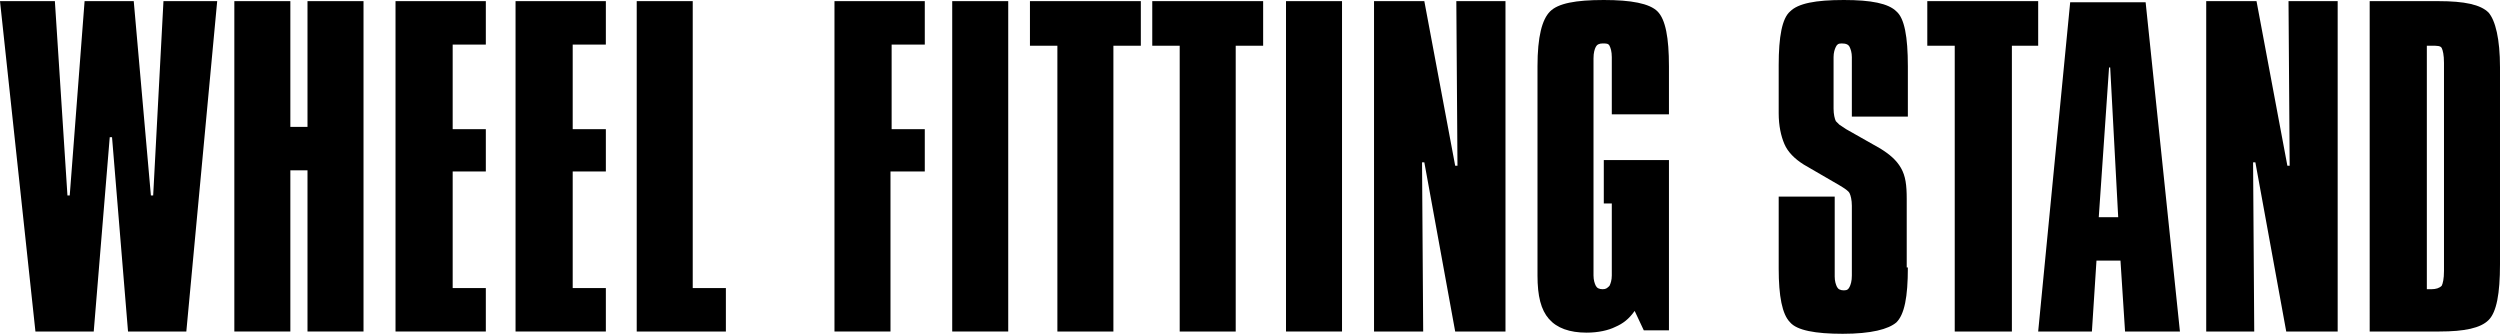
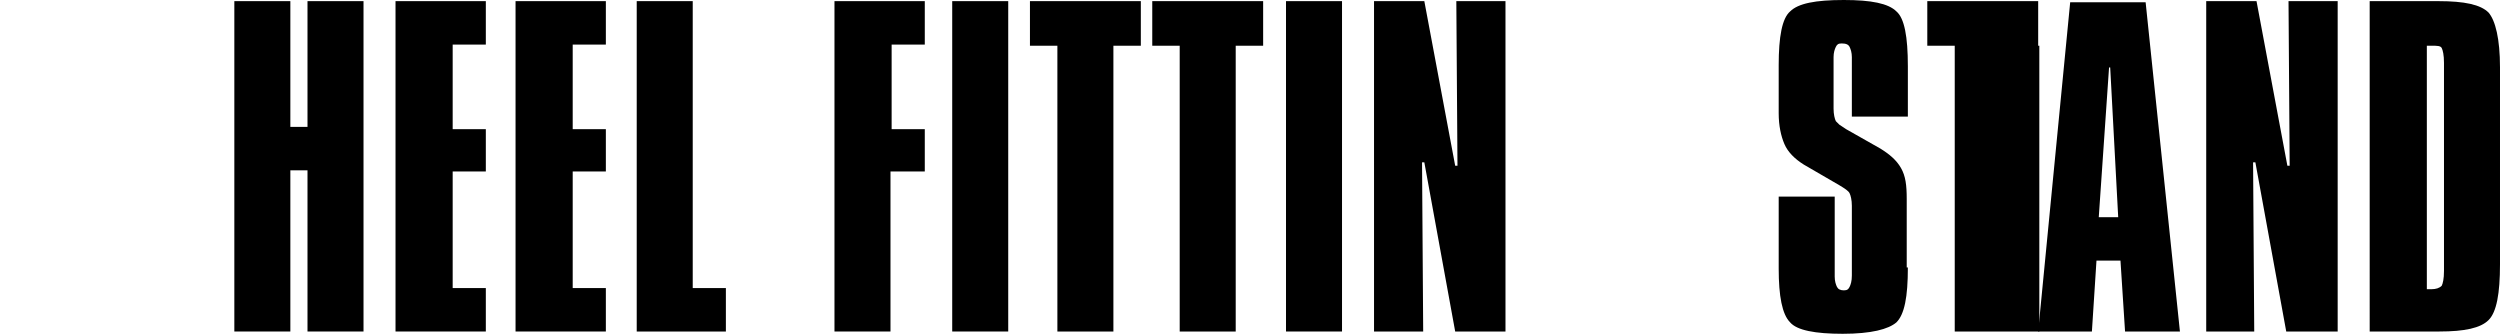
<svg xmlns="http://www.w3.org/2000/svg" id="レイヤー_1" x="0px" y="0px" viewBox="0 0 218.7 29.2" style="enable-background:new 0 0 218.7 29.2;" xml:space="preserve">
  <g>
-     <path d="M19,0.1L16.3,29l-5.1,0L9.8,12H9.6L8.2,29l-5.1,0L0,0.1h4.8l1.1,17h0.2l1.3-17h4.3l1.5,17h0.2l0.9-17H19z" />
    <path d="M31.8,29h-4.9V14.9h-1.5V29h-4.9V0.1h4.9v11h1.5v-11h4.9V29z" />
    <path d="M42.5,29h-7.9V0.1h7.9v3.8h-2.9v7.4h2.9V15h-2.9v10.2h2.9V29z" />
    <path d="M53,29h-7.9V0.1H53v3.8h-2.9v7.4H53V15h-2.9v10.2H53V29z" />
    <path d="M63.6,29h-7.9V0.1h4.9v25.1h2.9V29z" />
    <path d="M80.8,15h-2.9v14h-4.9V0.1h7.9v3.8h-2.9v7.4h2.9V15z" />
    <path d="M88.2,29h-4.9V0.1h4.9V29z" />
    <path d="M99.8,4h-2.4v25h-4.9V4h-2.4V0.1h9.7V4z" />
    <path d="M110.5,4h-2.4v25h-4.9V4h-2.4V0.1h9.7V4z" />
    <path d="M117.4,29h-4.9V0.1h4.9V29z" />
    <path d="M131.7,29h-4.4l-2.7-14.8h-0.2l0.1,14.8h-4.3V0.1h4.4l2.7,14.4h0.2l-0.1-14.4h4.3V29z" />
-     <path d="M145.9,28.9h-2.1l-0.8-1.7c-0.5,0.7-1,1.1-1.7,1.4c-0.6,0.3-1.5,0.5-2.5,0.5c-1.5,0-2.6-0.4-3.3-1.2c-0.7-0.8-1-2-1-3.8  V5.8c0-2.6,0.4-4.1,1.1-4.8c0.7-0.7,2.2-1,4.7-1c2.4,0,4,0.3,4.7,1c0.7,0.7,1,2.3,1,4.8V10H141v-5c0-0.5-0.1-0.8-0.2-1  c-0.1-0.2-0.3-0.2-0.6-0.2c-0.3,0-0.5,0.1-0.6,0.3c-0.1,0.2-0.2,0.5-0.2,1v19c0,0.4,0.1,0.7,0.2,0.9c0.1,0.2,0.3,0.3,0.6,0.3  c0.3,0,0.4-0.1,0.6-0.3c0.1-0.2,0.2-0.5,0.2-0.9v-6.3h-0.7v-3.8h5.7V28.9z" />
    <path d="M166.9,23.4c0,2.6-0.3,4.1-1,4.8c-0.7,0.6-2.2,1-4.7,1c-2.4,0-4-0.3-4.6-1c-0.7-0.7-1-2.3-1-4.7v-6.3h4.9v7  c0,0.4,0.1,0.7,0.2,0.9c0.1,0.2,0.3,0.3,0.6,0.3c0.3,0,0.4-0.1,0.5-0.3s0.2-0.5,0.2-1V18c0-0.5-0.1-0.9-0.2-1.1  c-0.1-0.2-0.4-0.4-0.9-0.7l-3.1-1.8c-0.8-0.5-1.4-1.1-1.7-1.8c-0.3-0.7-0.5-1.6-0.5-2.7V5.7c0-2.5,0.3-4.1,1-4.7  c0.7-0.7,2.2-1,4.7-1c2.4,0,3.9,0.3,4.6,1c0.7,0.6,1,2.2,1,4.8v4.4h-4.9V5c0-0.4-0.1-0.7-0.2-0.9c-0.1-0.2-0.3-0.3-0.7-0.3  c-0.3,0-0.4,0.1-0.5,0.3c-0.1,0.2-0.2,0.5-0.2,0.9v4.5c0,0.5,0.1,0.9,0.2,1.1l0.3,0.3l0.6,0.4l3,1.7c0.8,0.5,1.4,1,1.8,1.7  s0.5,1.5,0.5,2.7V23.4z" />
-     <path d="M178.4,4H176v25H171V4h-2.4V0.1h9.7V4z" />
+     <path d="M178.4,4v25H171V4h-2.4V0.1h9.7V4z" />
    <path d="M190.7,29h-4.8l-0.4-6.2h-2.1l-0.4,6.2h-4.7l2.8-28.8h6.6L190.7,29z M185.3,19l-0.7-13.1h-0.1L183.6,19H185.3z" />
    <path d="M204.4,29h-4.4l-2.7-14.8h-0.2l0.1,14.8H193V0.1h4.4l2.7,14.4h0.2l-0.1-14.4h4.3V29z" />
    <path d="M218.7,23.1c0,2.6-0.3,4.2-1,4.9s-2.1,1-4.3,1h-6.1V0.1h6c2.3,0,3.7,0.3,4.4,1c0.6,0.7,1,2.3,1,4.8V23.1z M213.8,23.7v-0.2  V5.5c0-0.7-0.1-1.1-0.2-1.3c-0.1-0.2-0.4-0.2-0.9-0.2h-0.4v21.3h0.4c0.4,0,0.7-0.1,0.9-0.3C213.7,24.8,213.8,24.4,213.8,23.7z" />
  </g>
</svg>